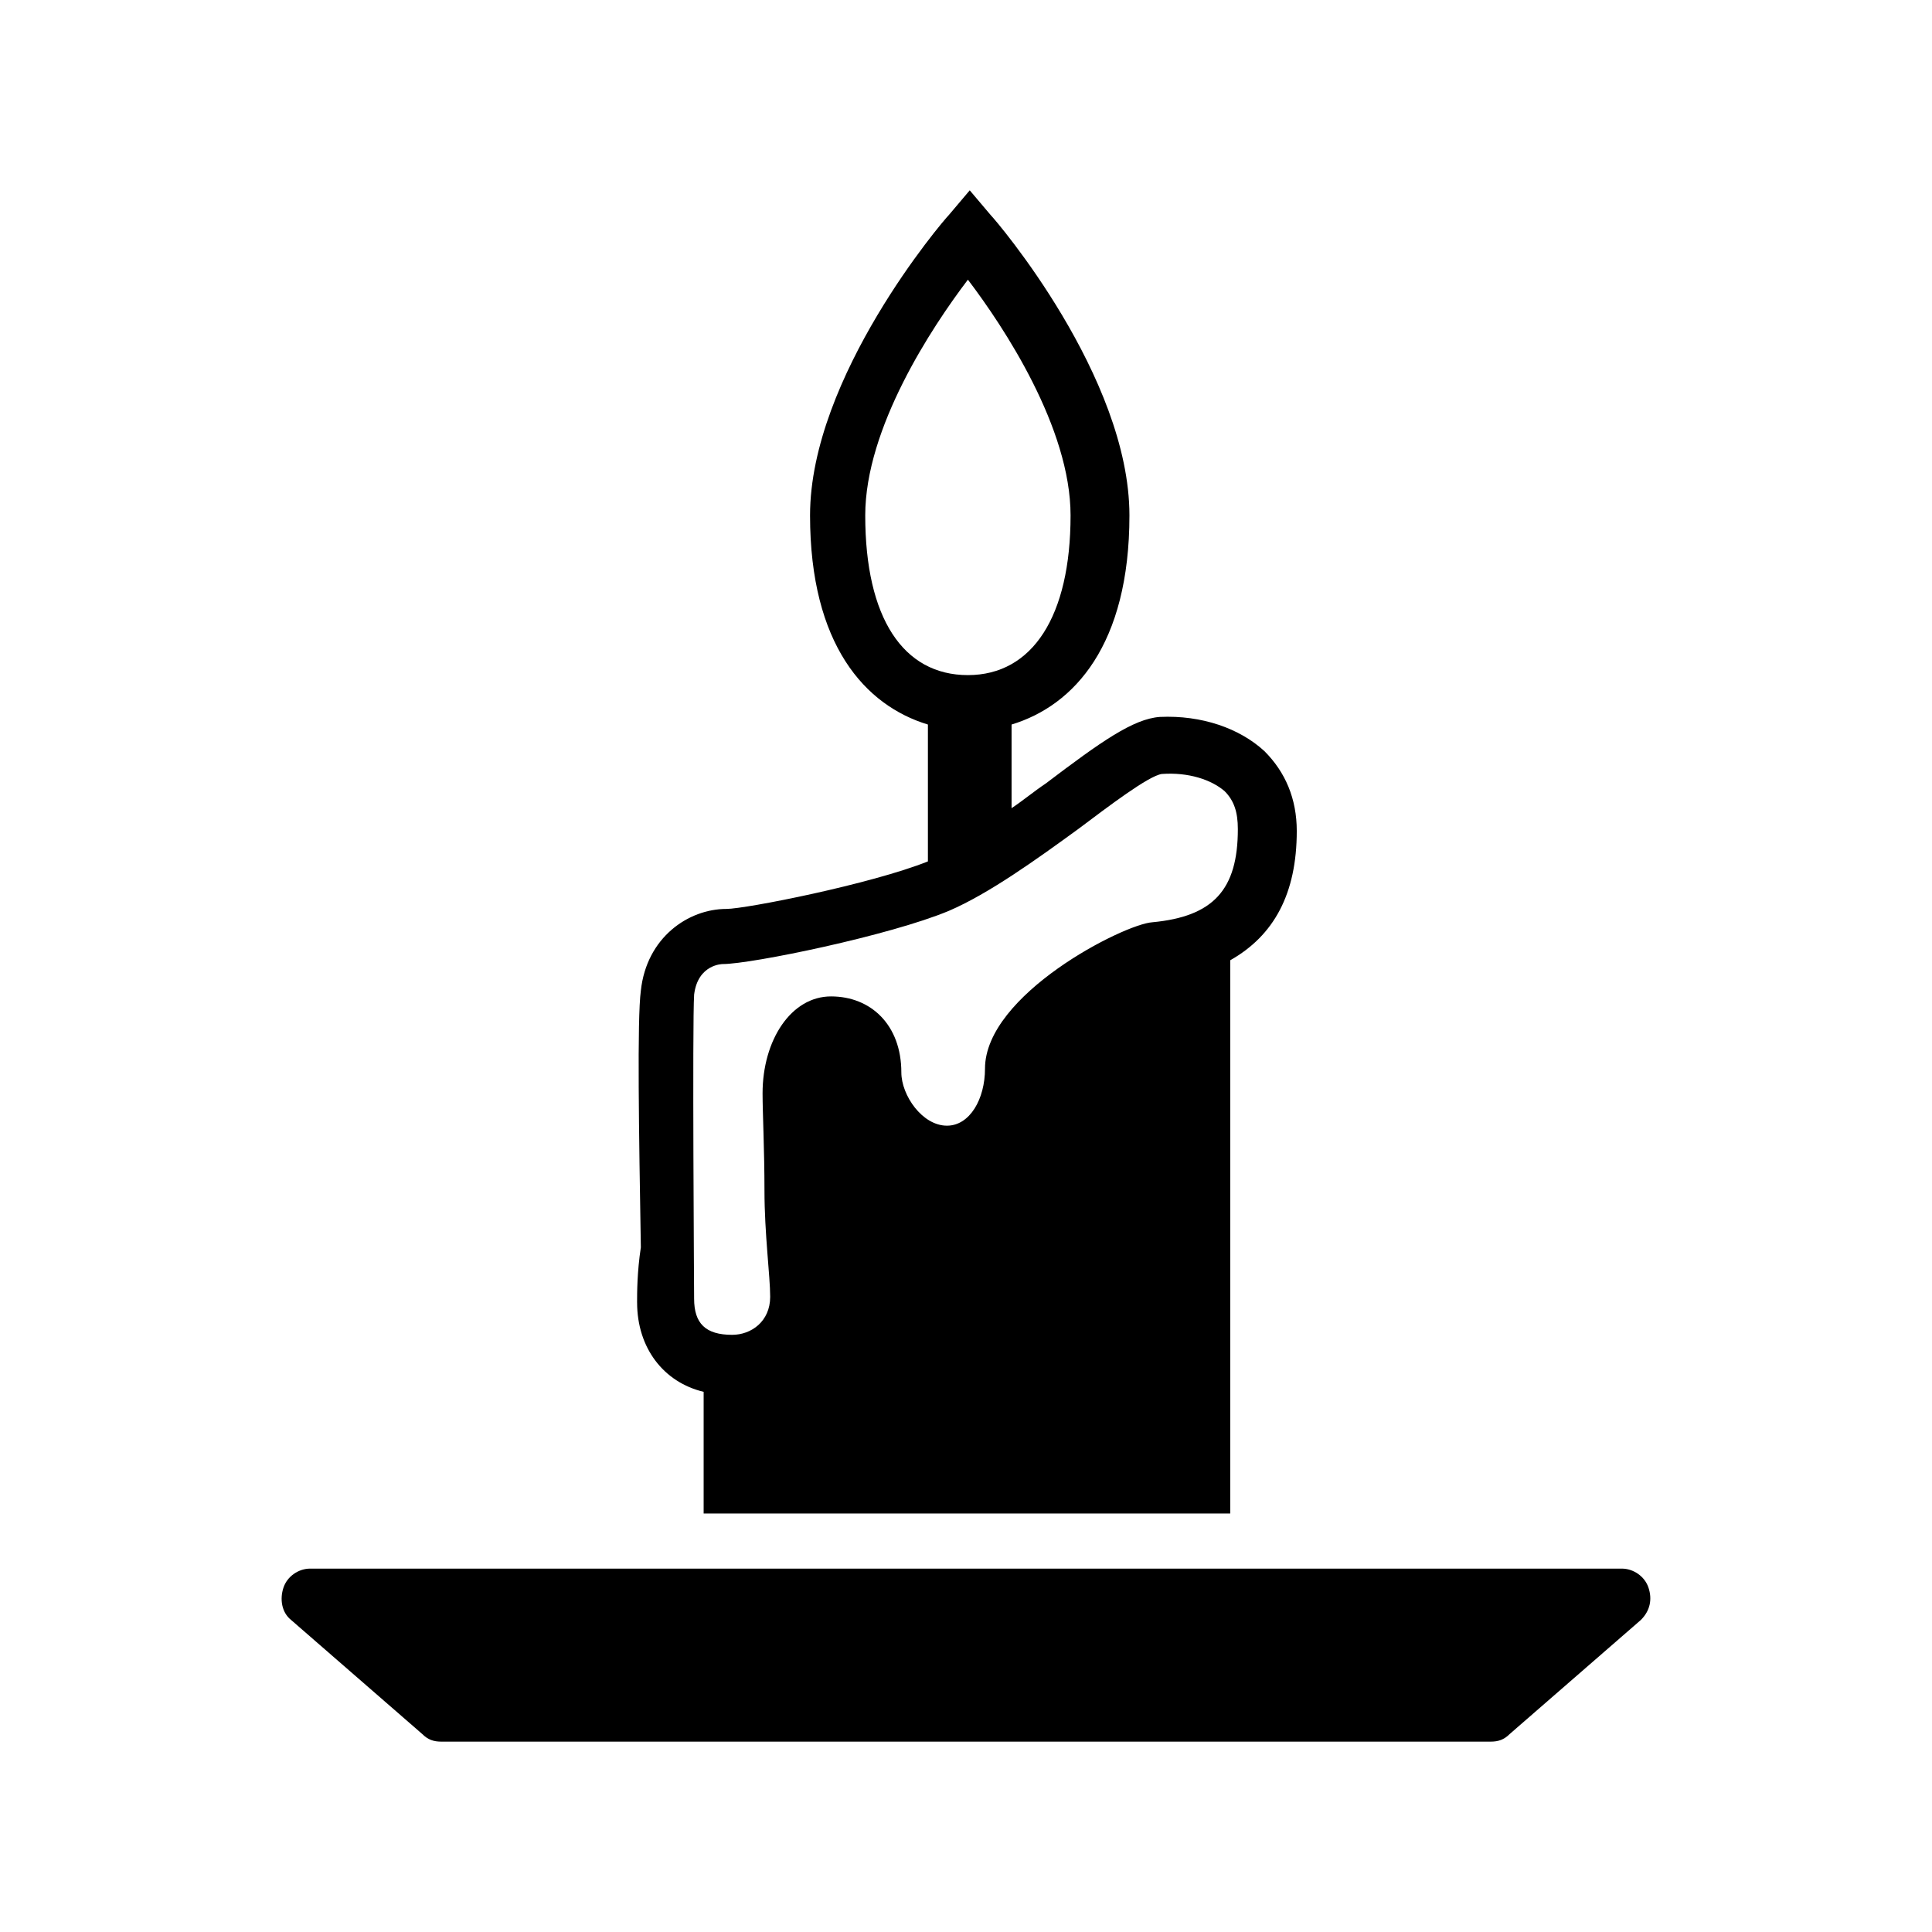
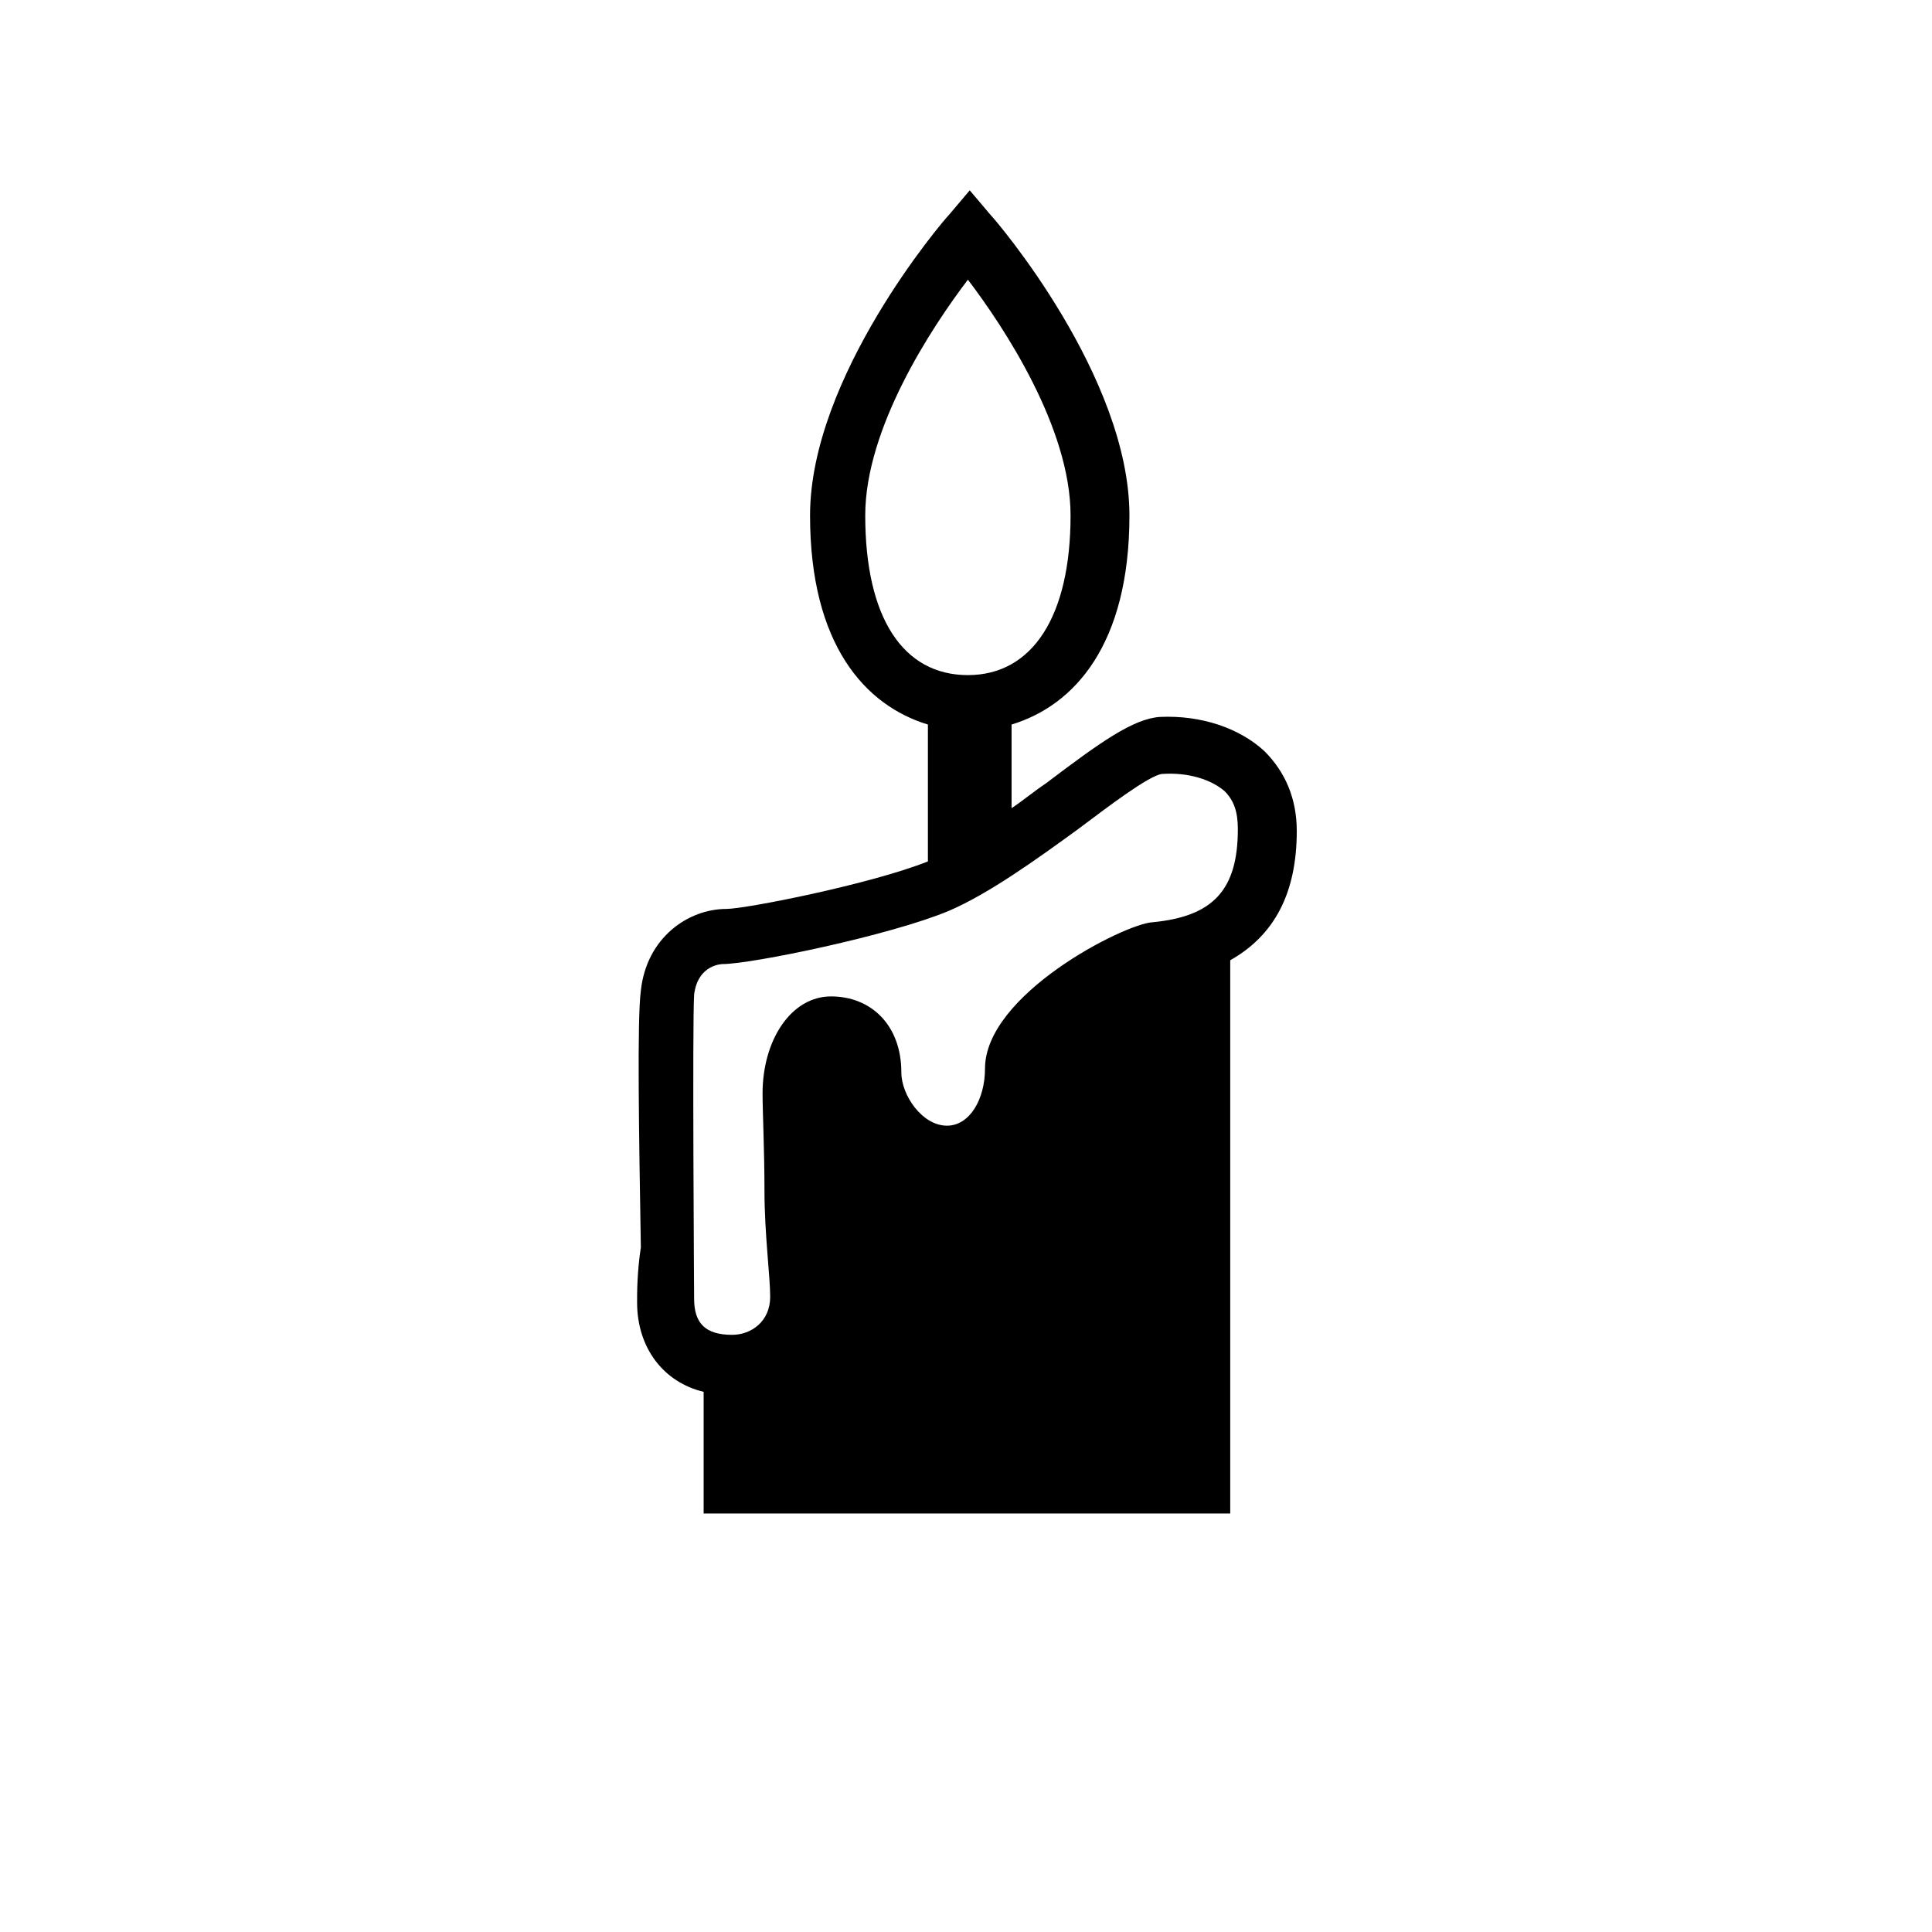
<svg xmlns="http://www.w3.org/2000/svg" fill="#000000" width="800px" height="800px" version="1.1" viewBox="144 144 512 512">
  <g>
-     <path d="m539.05 605.55h-278.11c-2.016 0-3.527-0.504-5.039-2.016l-34.762-30.23c-2.519-2.016-3.023-5.543-2.016-8.566 1.008-3.023 4.031-5.039 7.055-5.039h347.63c3.023 0 6.047 2.016 7.055 5.039 1.008 3.023 0.504 6.047-2.016 8.566l-34.762 30.23c-1.512 1.512-3.023 2.016-5.039 2.016z" />
    <path d="m312.84 489.17c0 12.09 7.055 21.16 17.633 23.68v32.242h139.55v-146.61c11.586-6.551 17.633-17.633 17.633-34.258 0-8.566-3.023-15.617-8.566-21.16-6.551-6.047-16.625-9.574-27.711-9.07-7.055 0.504-15.617 6.551-30.23 17.633-3.023 2.016-6.047 4.535-9.07 6.551v-22.168c16.625-5.039 31.234-21.16 31.234-55.418 0-36.777-35.266-78.09-36.777-79.602l-5.543-6.551-5.543 6.551c-1.512 1.512-36.777 42.824-36.777 79.602 0 34.258 14.609 50.383 31.234 55.418v36.273c-15.113 6.047-48.367 12.594-53.402 12.594-10.078 0-21.16 7.559-22.672 21.664-1.008 7.559-0.504 37.785 0 68.016-0.996 6.551-0.996 12.09-0.996 14.609zm60.457-208.58c0-23.176 17.633-49.879 27.207-62.473 9.574 12.594 27.207 39.297 27.207 62.473 0 26.703-10.078 42.32-27.207 42.32-17.133 0-27.207-15.113-27.207-42.32zm-45.344 126.96c1.008-8.062 7.559-8.062 7.559-8.062 7.559 0 44.336-7.559 59.953-14.105 10.578-4.535 23.176-13.602 34.258-21.664 8.062-6.047 18.641-14.105 22.168-14.609 7.055-0.504 13.098 1.512 16.625 4.535 2.519 2.519 3.527 5.543 3.527 10.078 0 16.121-6.551 23.176-22.672 24.688-7.559 0.504-44.336 19.145-44.336 38.793 0 8.062-4.031 15.113-10.078 15.113-6.551 0-12.09-8.062-12.09-14.105 0-12.594-8.062-20.152-18.641-20.152-10.578 0-18.137 11.586-18.137 25.695 0 5.039 0.504 15.113 0.504 25.695 0 11.586 1.512 22.672 1.512 28.215 0 6.551-5.039 10.078-10.078 10.078-7.055 0-10.078-3.023-10.078-9.574 0.004-1.52-0.5-73.059 0.004-80.617z" />
  </g>
</svg>